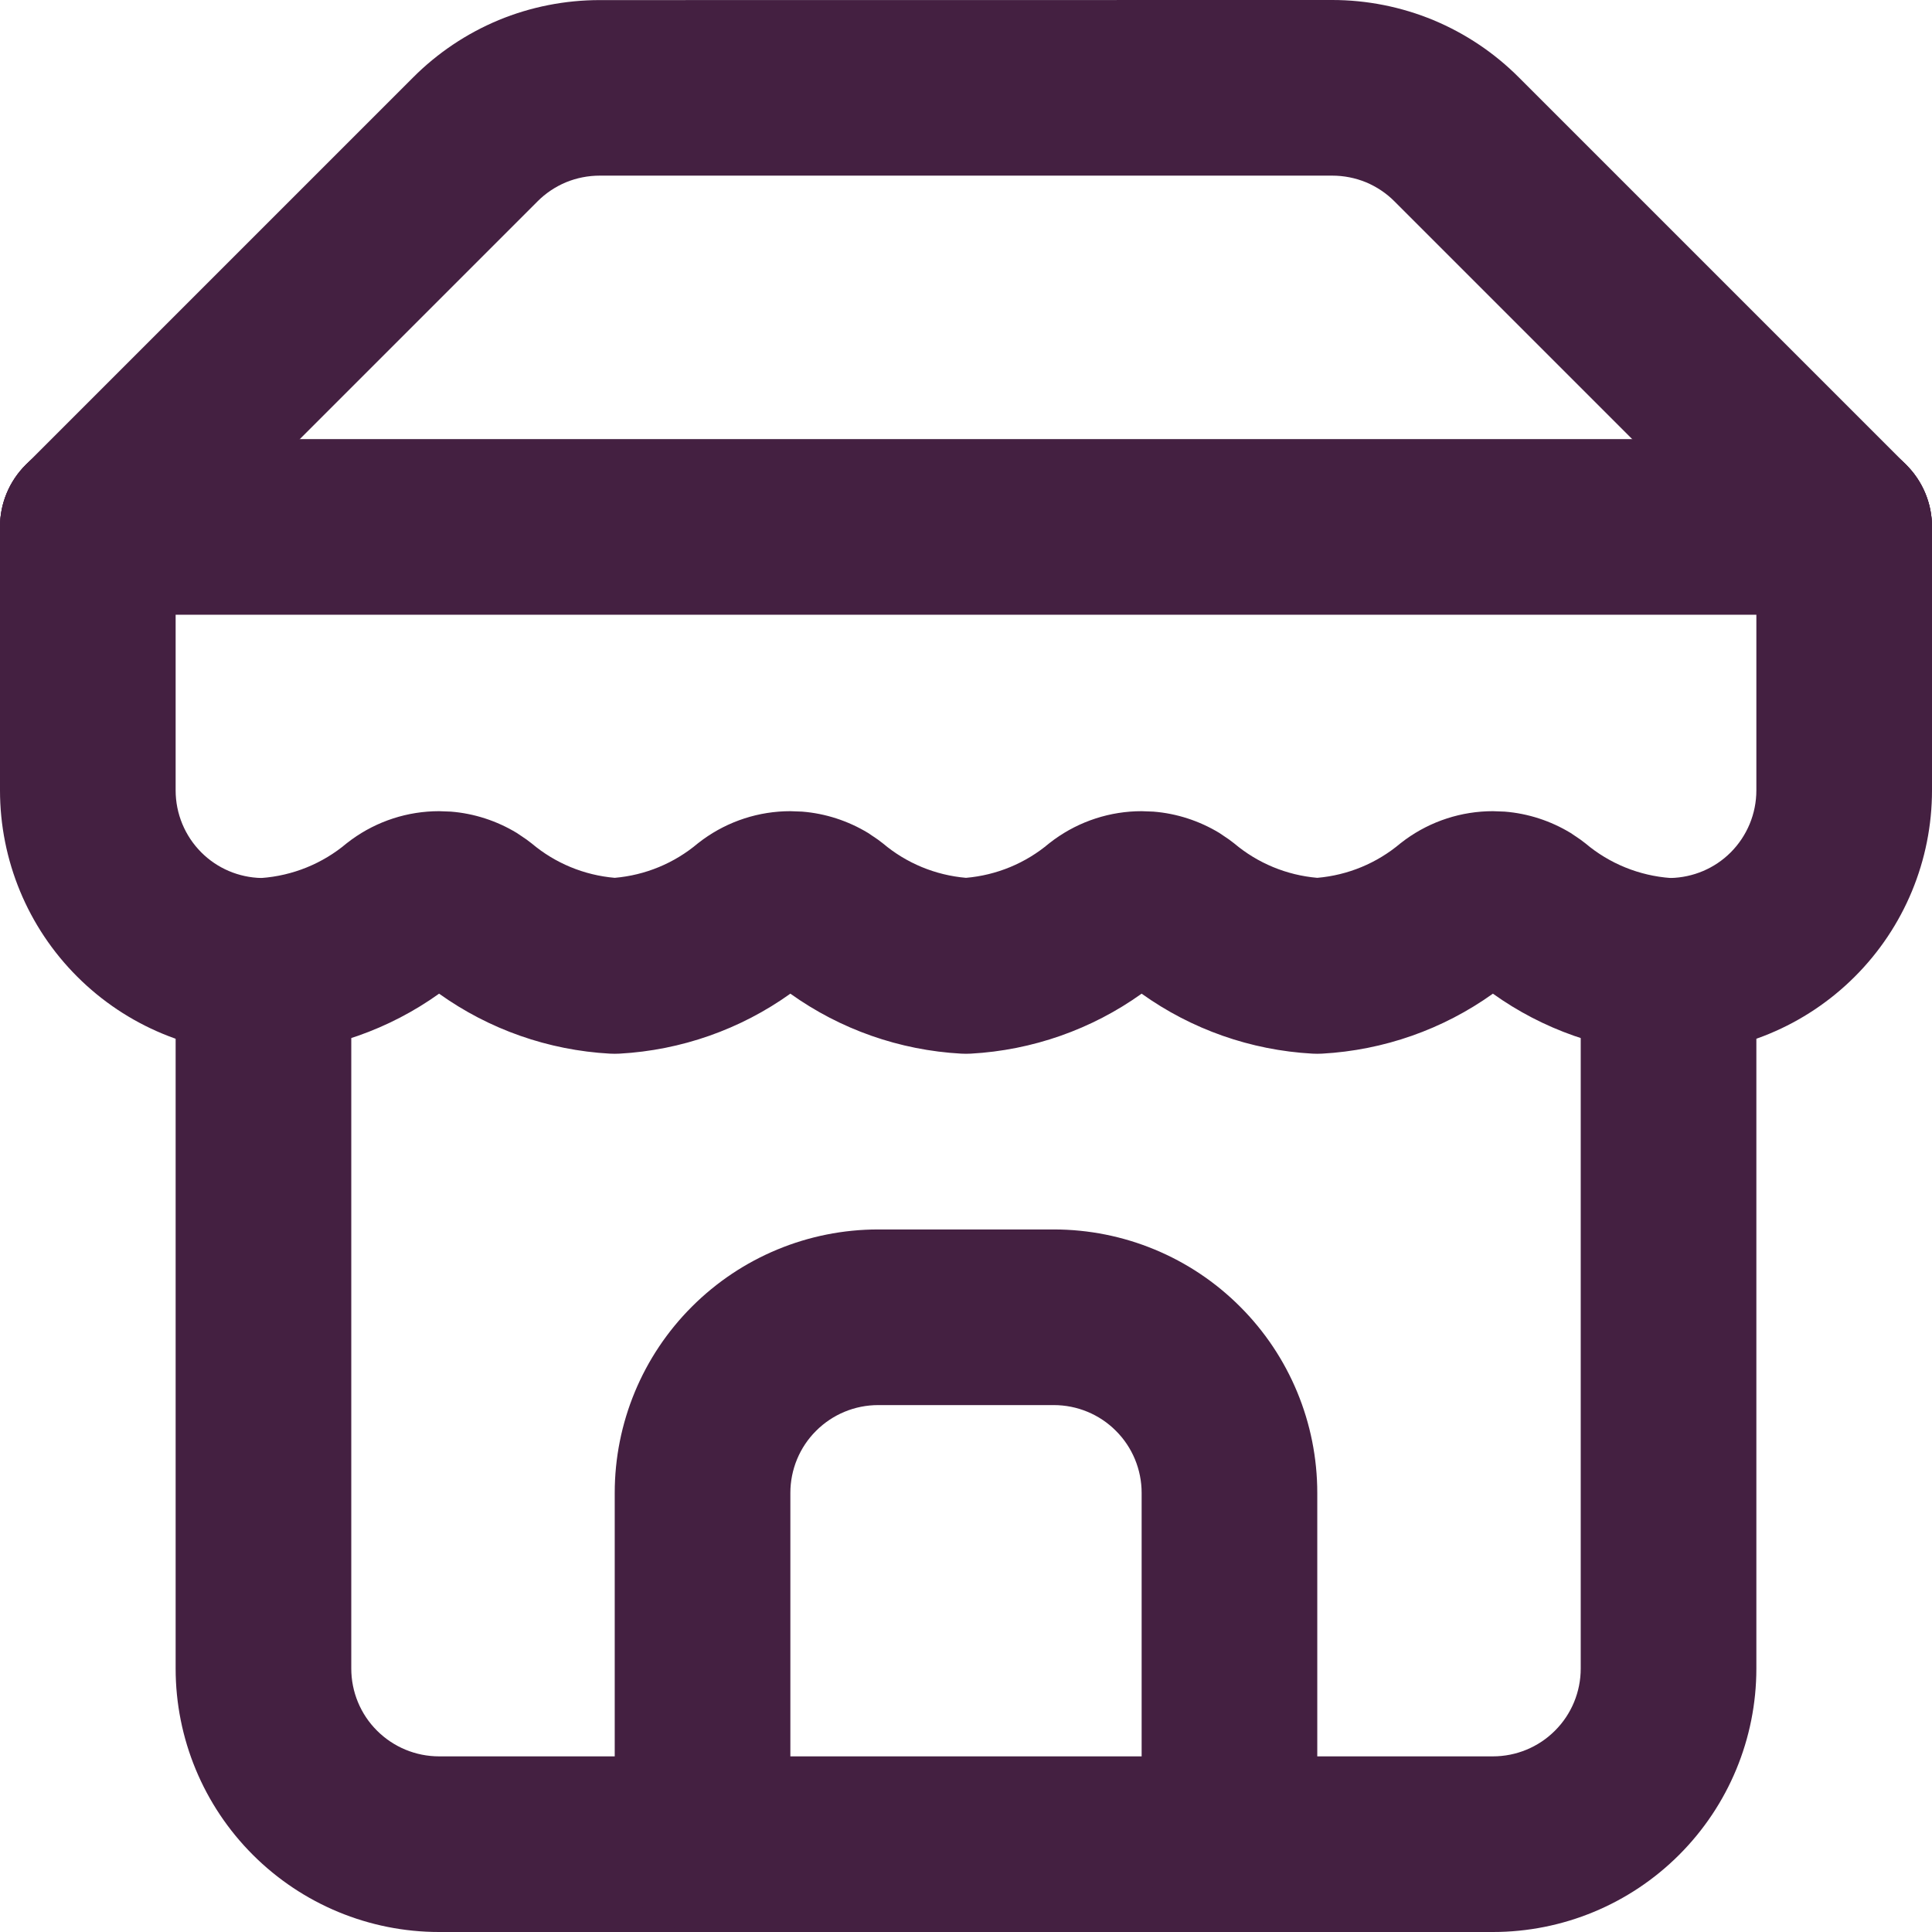
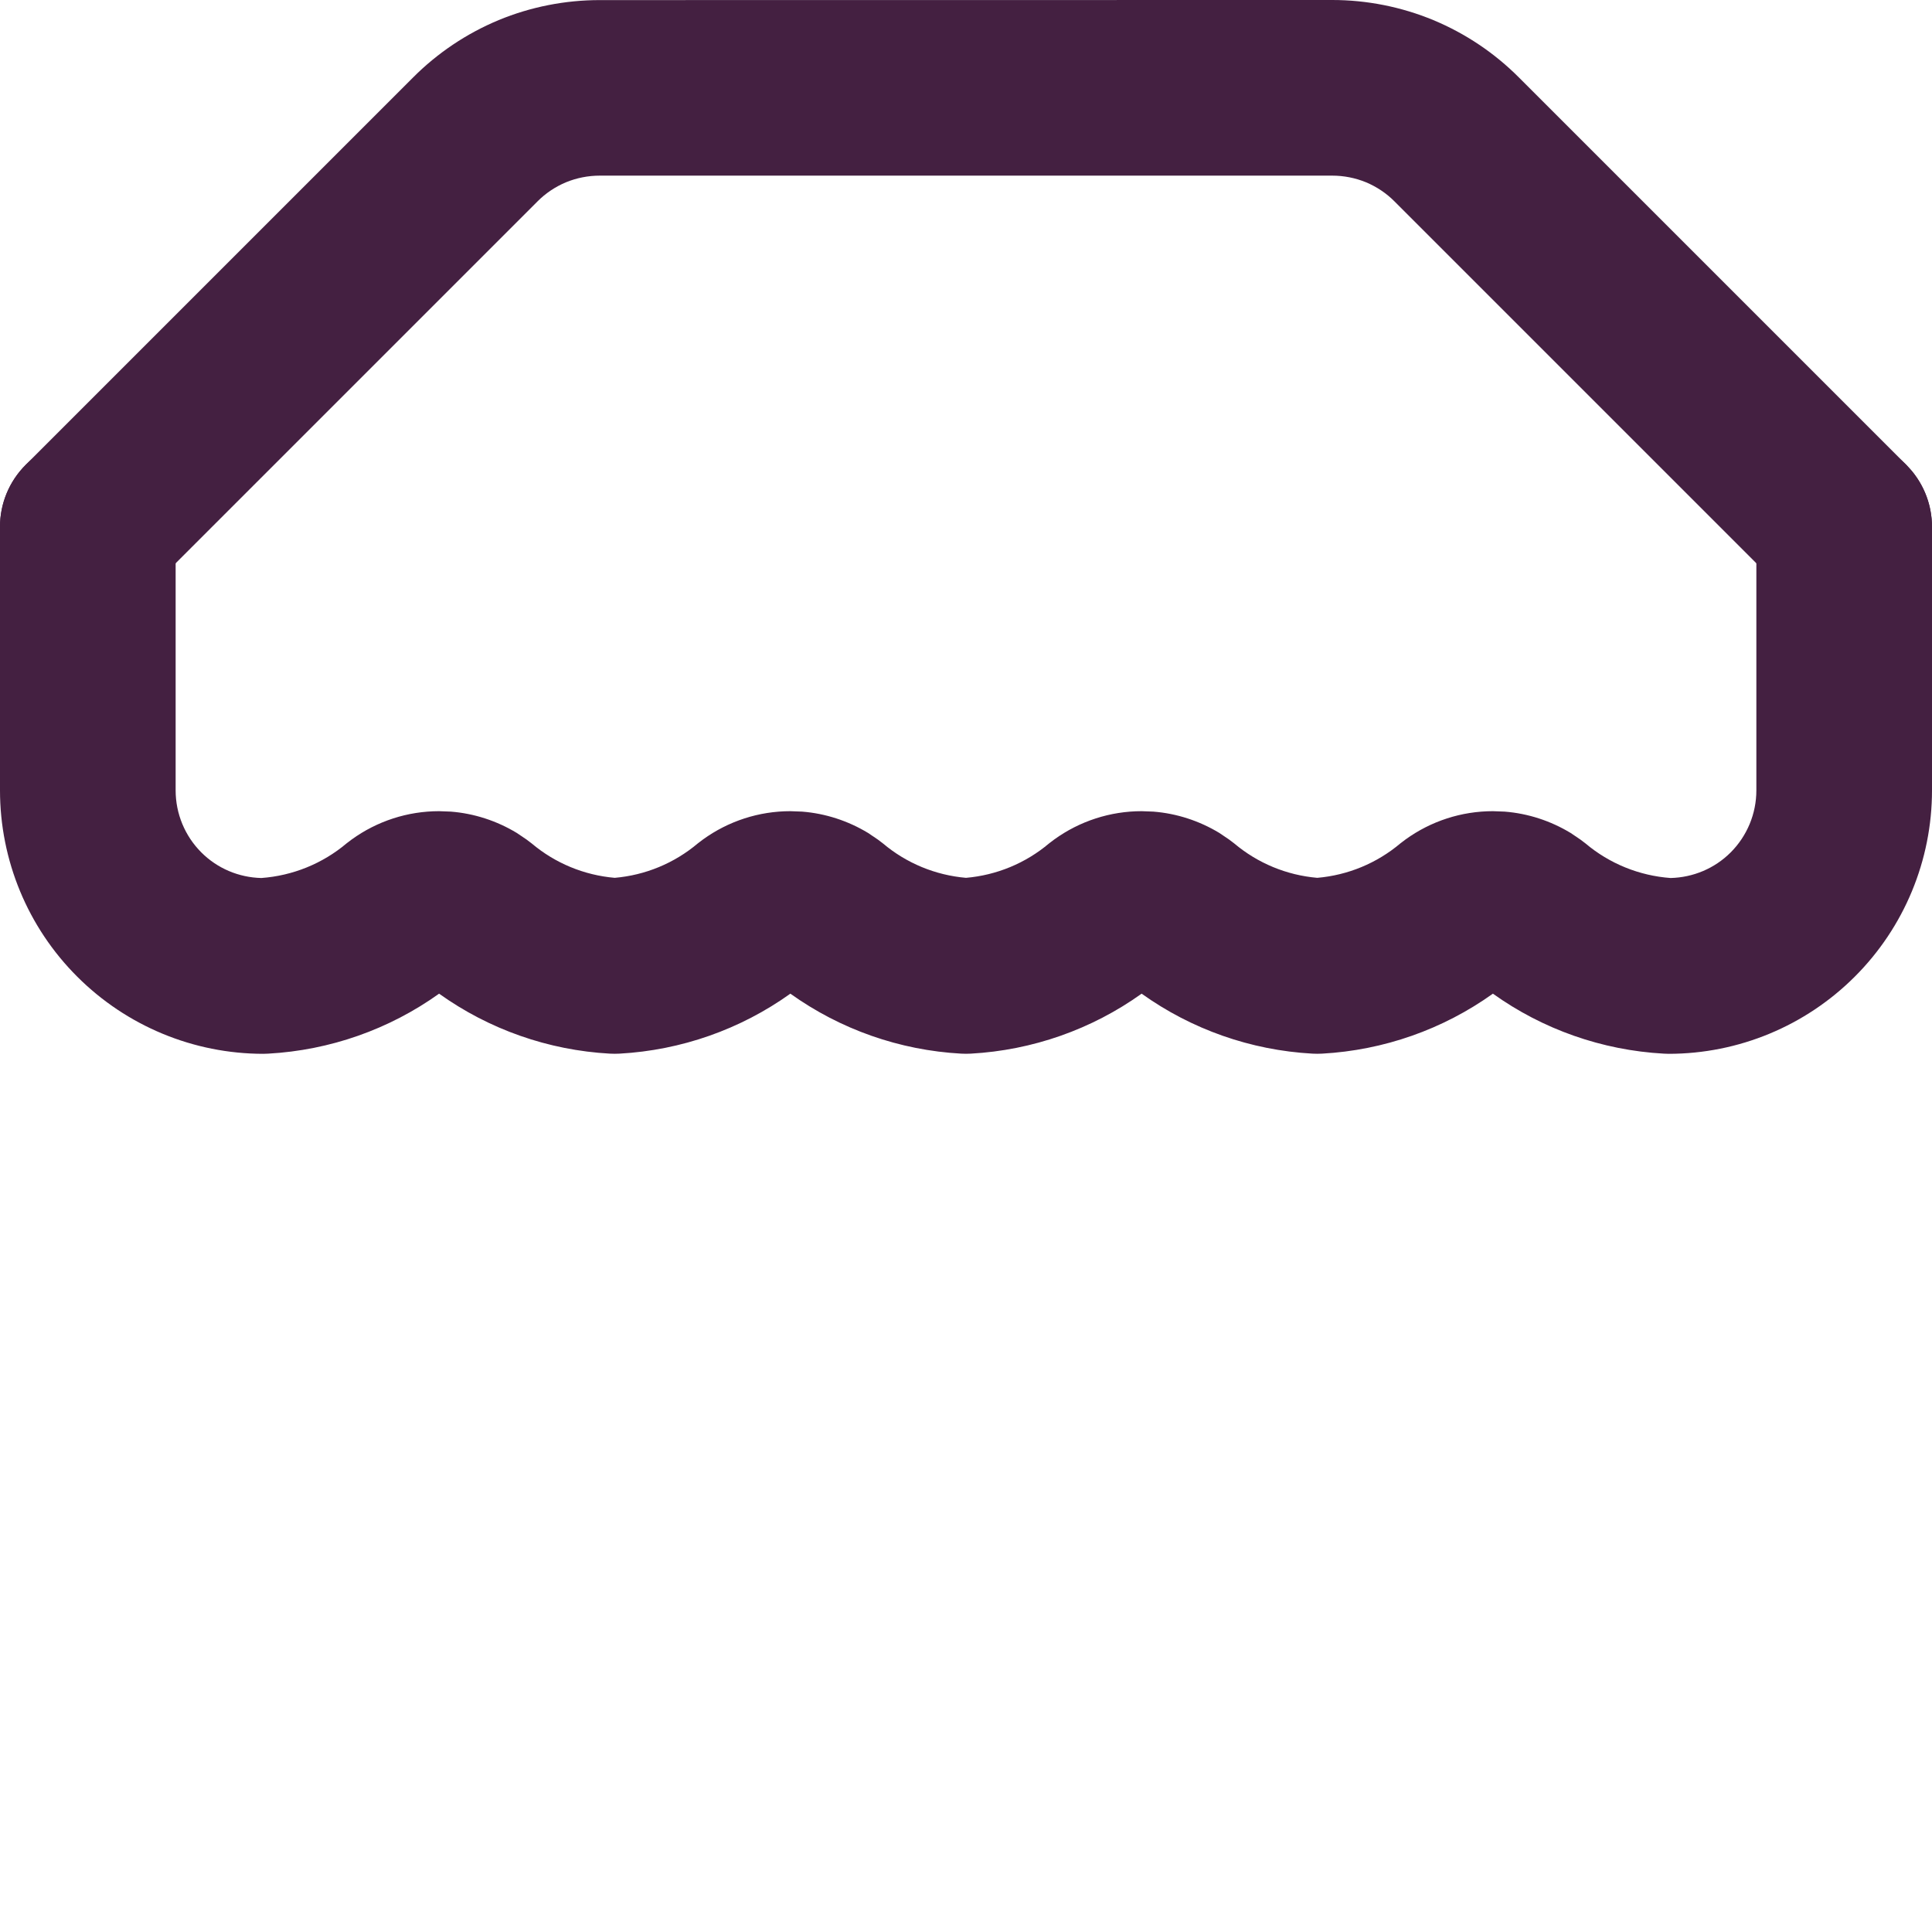
<svg xmlns="http://www.w3.org/2000/svg" fill="none" height="100%" overflow="visible" preserveAspectRatio="none" style="display: block;" viewBox="0 0 22 22" width="100%">
  <g id="vector">
    <path d="M15.17 4.60854e-07C15.565 -0 15.957 0.078 16.322 0.229C16.687 0.381 17.018 0.603 17.297 0.883L21.707 5.293L21.775 5.369C22.096 5.762 22.073 6.341 21.707 6.707C21.341 7.073 20.762 7.096 20.369 6.775L20.293 6.707L15.881 2.295C15.788 2.201 15.677 2.127 15.556 2.076C15.434 2.026 15.303 2 15.171 2H6.829C6.697 2 6.566 2.026 6.444 2.076C6.323 2.127 6.212 2.201 6.119 2.295L1.707 6.707C1.316 7.098 0.683 7.098 0.293 6.707C-0.098 6.317 -0.098 5.683 0.293 5.293L4.703 0.883C4.982 0.603 5.313 0.381 5.678 0.229C6.043 0.078 6.435 0.001 6.83 0.001L15.17 4.60854e-07Z" fill="#442041" />
-     <path d="M2 19V11C2 10.448 2.448 10 3 10C3.552 10 4 10.448 4 11V19C4 19.265 4.105 19.52 4.293 19.707C4.481 19.895 4.735 20 5 20H17C17.265 20 17.52 19.895 17.707 19.707C17.895 19.52 18 19.265 18 19V11C18 10.448 18.448 10 19 10C19.552 10 20 10.448 20 11V19C20 19.796 19.684 20.558 19.121 21.121C18.558 21.684 17.796 22 17 22H5C4.204 22 3.442 21.684 2.879 21.121C2.316 20.558 2 19.796 2 19Z" fill="#442041" />
-     <path d="M13 21V17C13 16.735 12.895 16.48 12.707 16.293C12.52 16.105 12.265 16 12 16H10C9.735 16 9.481 16.105 9.293 16.293C9.105 16.48 9 16.735 9 17V21C9 21.552 8.552 22 8 22C7.448 22 7 21.552 7 21V17C7 16.204 7.316 15.441 7.879 14.879C8.442 14.316 9.204 14 10 14H12C12.796 14 13.559 14.316 14.121 14.879C14.684 15.441 15 16.204 15 17V21C15 21.552 14.552 22 14 22C13.448 22 13 21.552 13 21Z" fill="#442041" />
-     <path d="M21 5C21.552 5 22 5.448 22 6C22 6.552 21.552 7 21 7H1C0.448 7 0 6.552 0 6C0 5.448 0.448 5 1 5H21Z" fill="#442041" />
    <path d="M0 9V6C0 5.448 0.448 5 1 5C1.552 5 2 5.448 2 6V9C2 9.265 2.105 9.519 2.293 9.707C2.475 9.889 2.719 9.992 2.976 9.998C3.332 9.972 3.672 9.835 3.946 9.604L4.004 9.56C4.294 9.35 4.642 9.237 5 9.237L5.134 9.242C5.4 9.263 5.657 9.347 5.885 9.485L5.996 9.56L6.054 9.604C6.322 9.83 6.652 9.966 7 9.996C7.348 9.966 7.678 9.83 7.946 9.604L8.004 9.56C8.294 9.35 8.642 9.237 9 9.237L9.134 9.242C9.4 9.263 9.657 9.347 9.885 9.485L9.996 9.56L10.054 9.604C10.322 9.83 10.652 9.966 11 9.996C11.348 9.966 11.678 9.83 11.946 9.604L12.004 9.56C12.294 9.35 12.643 9.237 13 9.237L13.134 9.242C13.4 9.263 13.657 9.347 13.885 9.485L13.996 9.56L14.054 9.604C14.322 9.83 14.652 9.966 15 9.996C15.348 9.966 15.678 9.83 15.946 9.604L16.004 9.56C16.294 9.35 16.642 9.237 17 9.237L17.134 9.242C17.4 9.263 17.657 9.347 17.885 9.485L17.996 9.56L18.054 9.604C18.328 9.835 18.667 9.972 19.023 9.998C19.28 9.992 19.525 9.889 19.707 9.707C19.895 9.519 20 9.265 20 9V6C20 5.448 20.448 5 21 5C21.552 5 22 5.448 22 6V9C22 9.796 21.684 10.559 21.121 11.121C20.558 11.684 19.796 12 19 12C18.982 12 18.963 11.999 18.945 11.998C18.243 11.959 17.569 11.722 17 11.315C16.431 11.722 15.757 11.959 15.055 11.998C15.018 12 14.982 12 14.945 11.998C14.243 11.959 13.569 11.722 13 11.315C12.431 11.722 11.757 11.959 11.055 11.998C11.018 12 10.982 12 10.945 11.998C10.243 11.959 9.569 11.722 9 11.315C8.431 11.722 7.757 11.959 7.055 11.998C7.018 12 6.982 12 6.945 11.998C6.243 11.959 5.569 11.722 5 11.315C4.431 11.722 3.757 11.959 3.055 11.998C3.036 11.999 3.018 12 3 12C2.204 12 1.442 11.684 0.879 11.121C0.316 10.559 0 9.796 0 9Z" fill="#442041" />
  </g>
</svg>